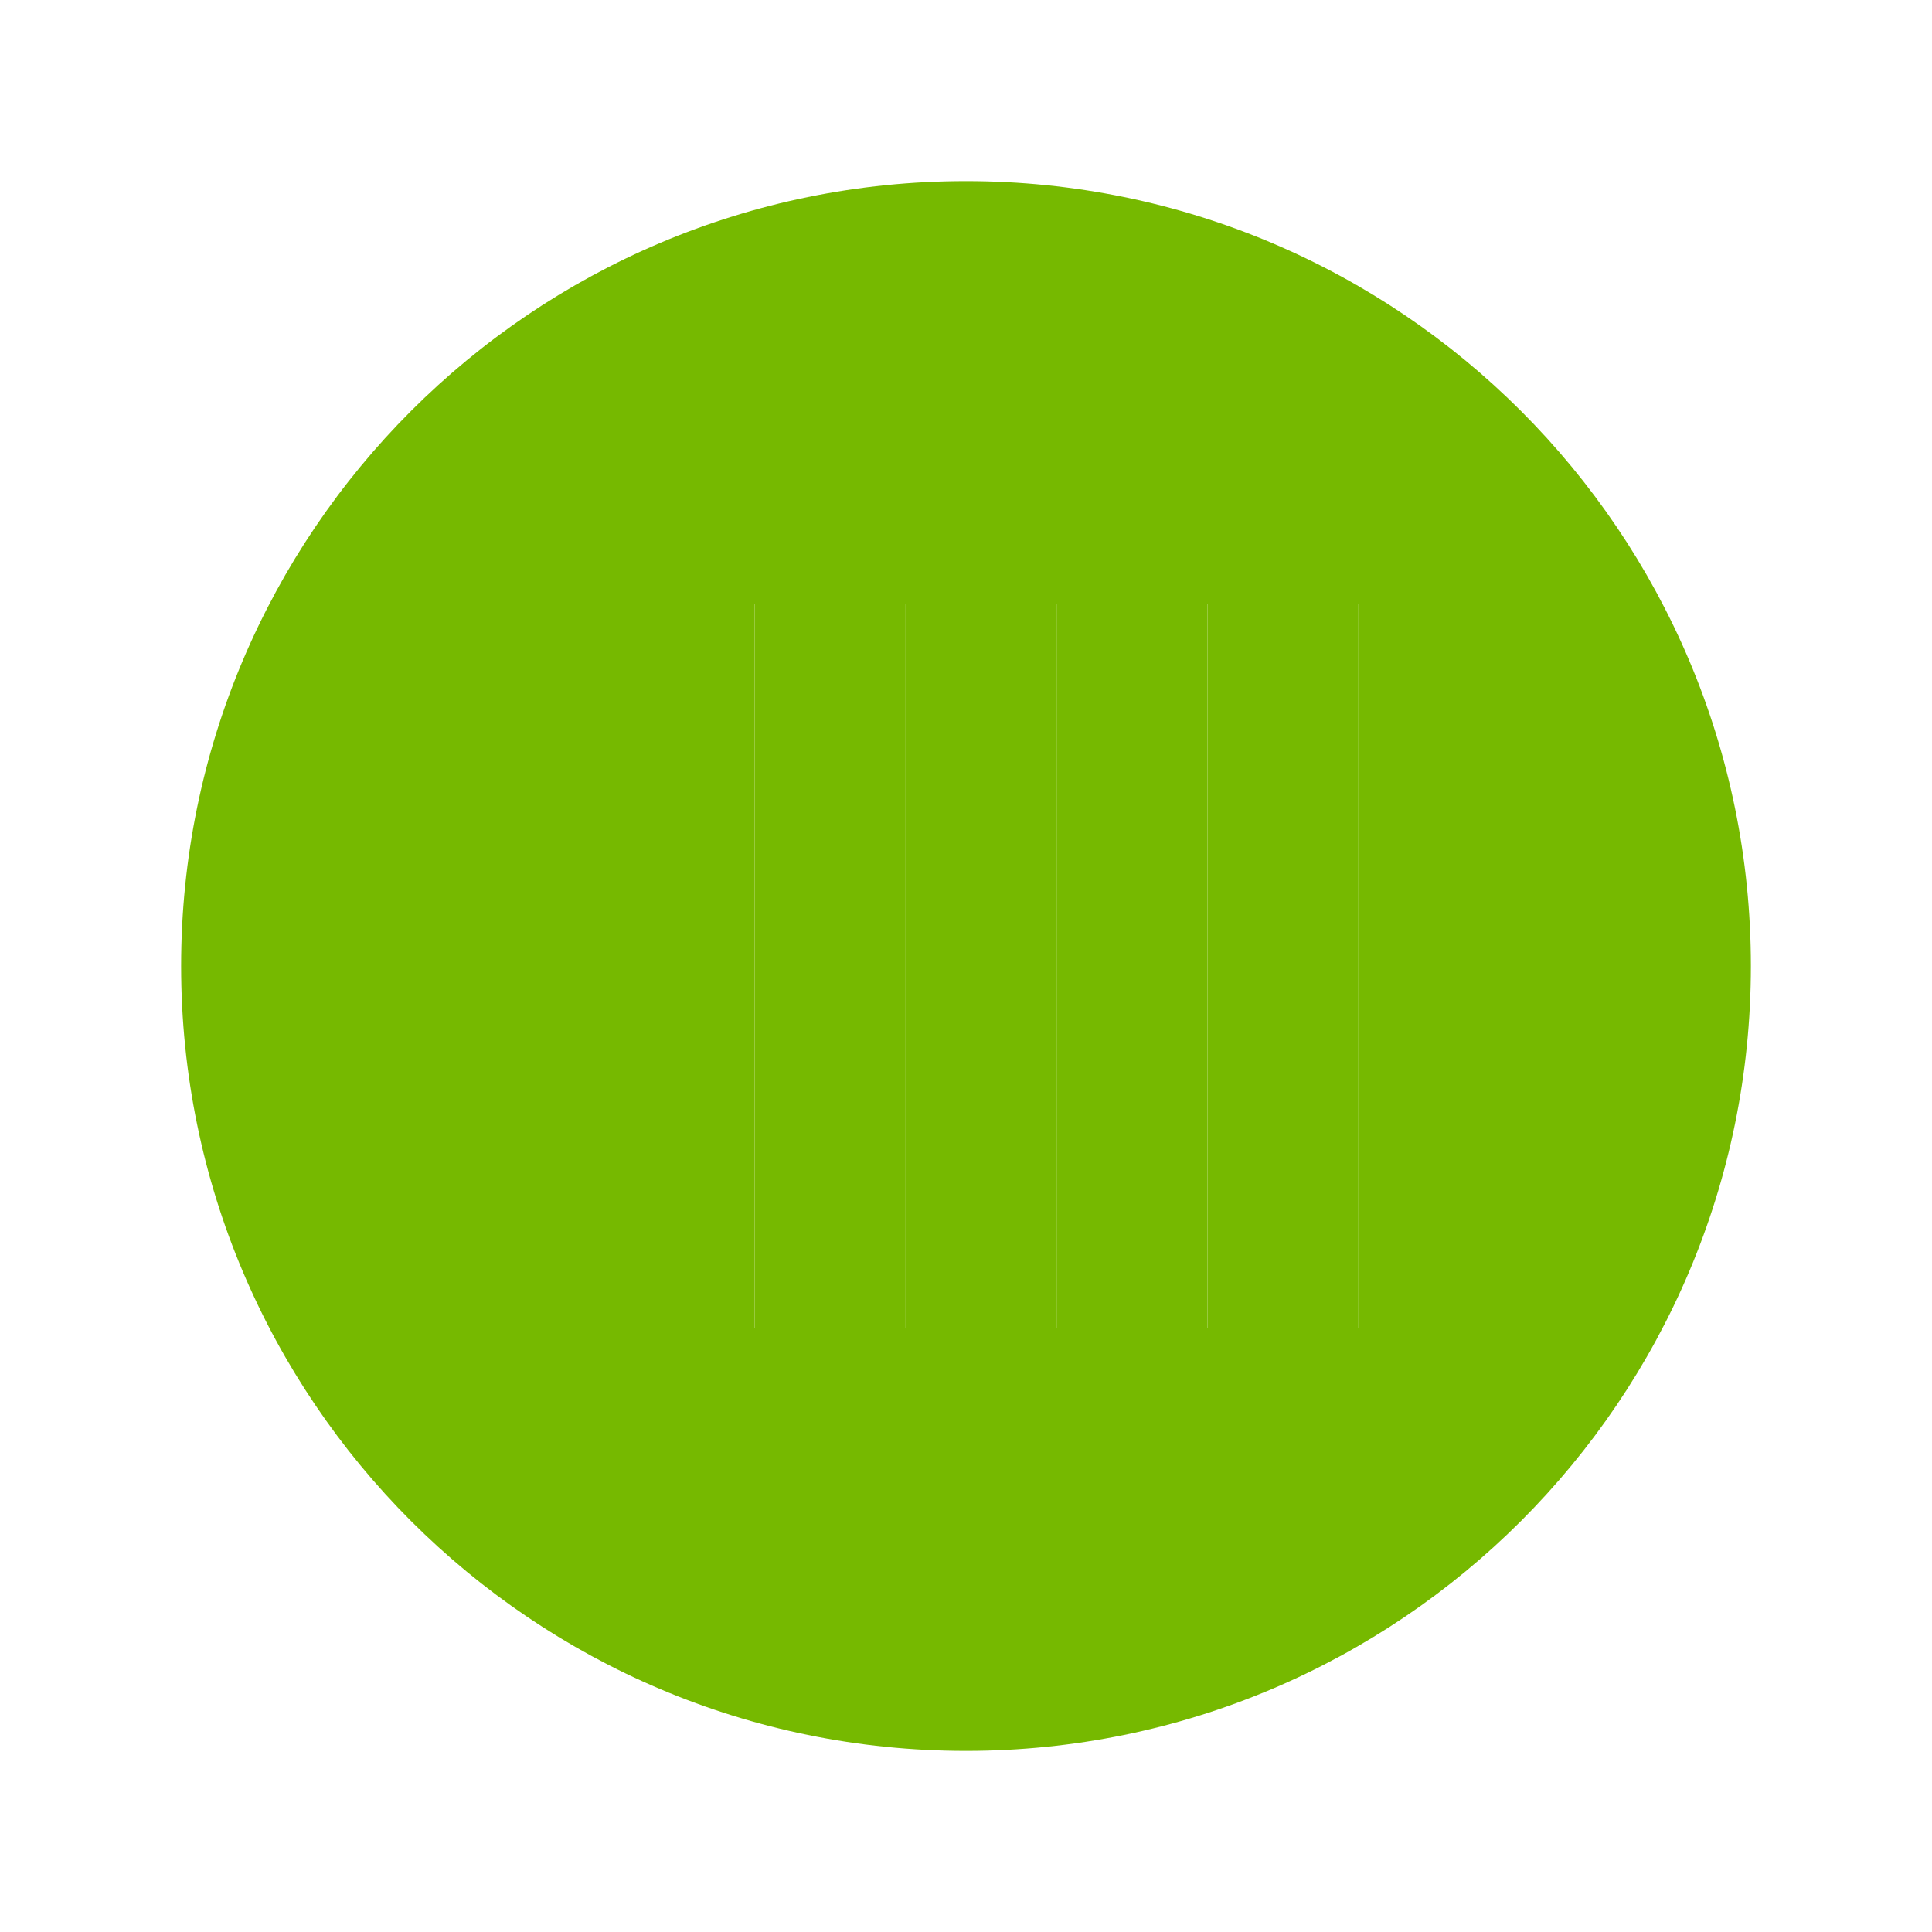
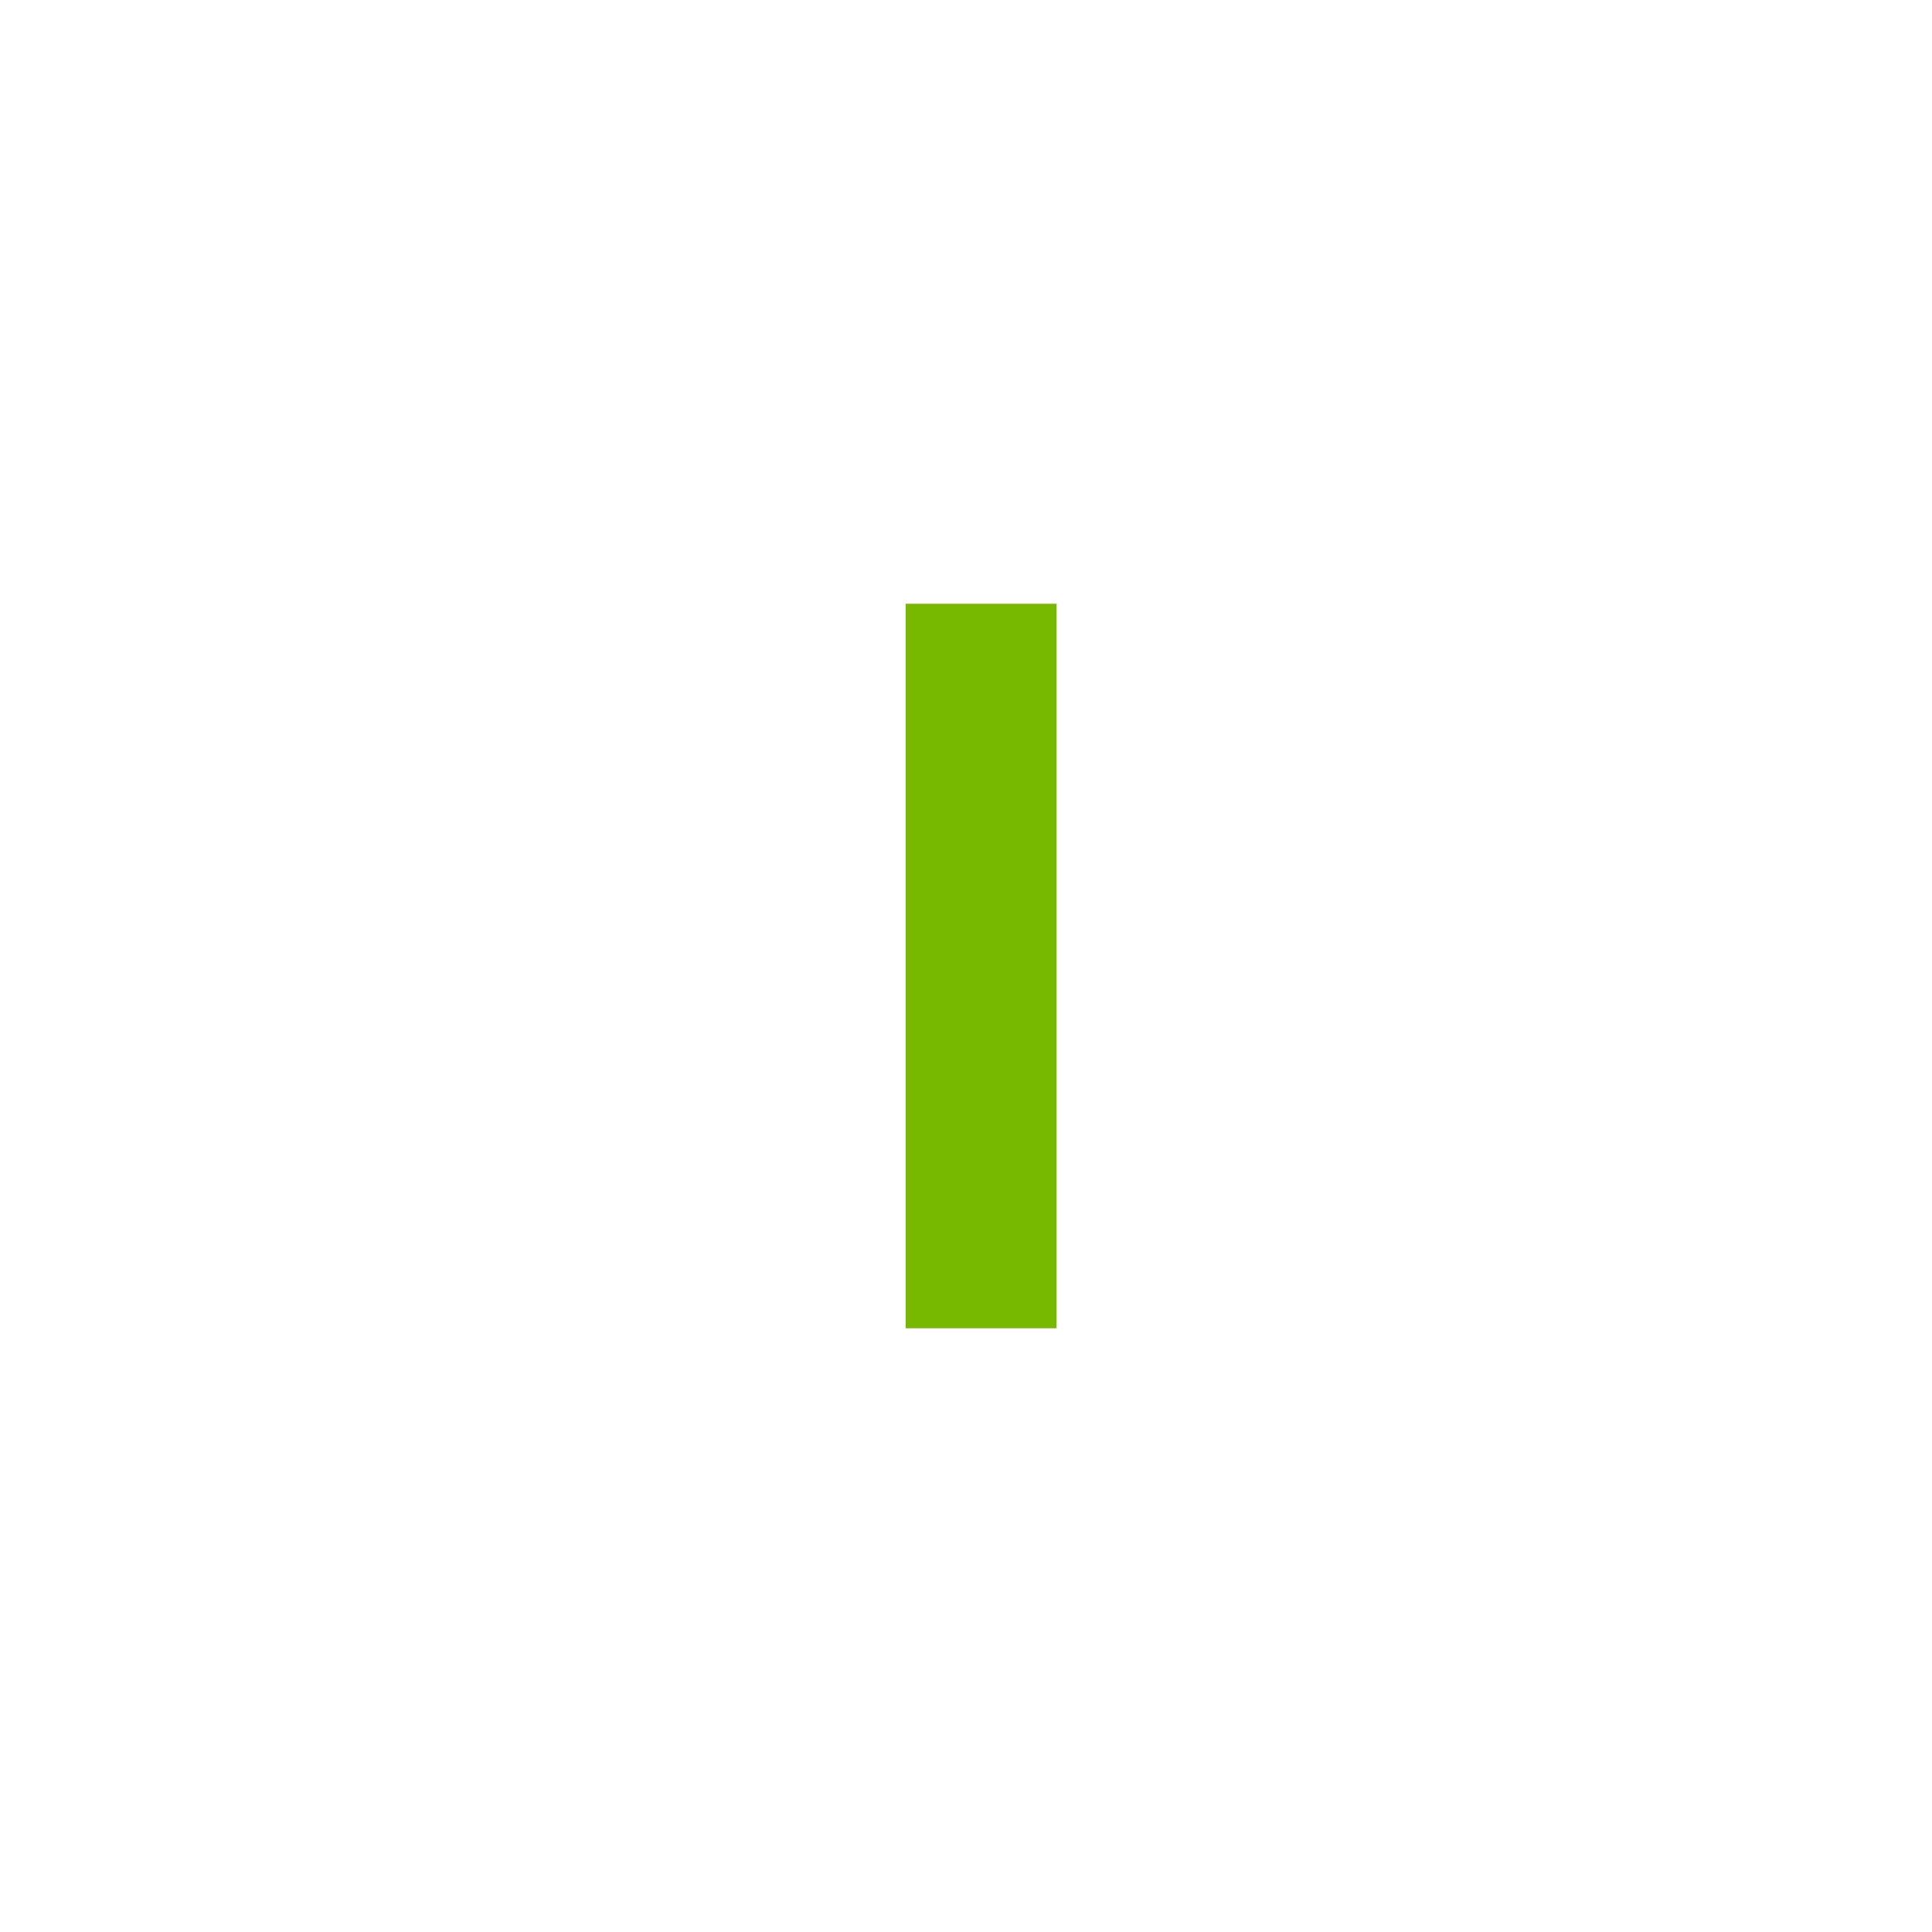
<svg xmlns="http://www.w3.org/2000/svg" width="32" height="32" viewBox="0 0 32 32" fill="none">
-   <path fill-rule="evenodd" clip-rule="evenodd" d="M16 3C8.82 3 3 8.82 3 16C3 23.18 8.82 29 16 29C23.18 29 29 23.18 29 16C29 8.82 23.18 3 16 3ZM12.5 10H10V22H12.5V10ZM17.5 10H15V22H17.5V10ZM22.5 10H20V22H22.5V10Z" fill="#76B900" />
-   <path d="M12.5 10H10V22H12.5V10Z" fill="#76B900" />
-   <path d="M17.5 10H15V22H17.5V10Z" fill="#76B900" />
-   <path d="M22.5 10H20V22H22.5V10Z" fill="#76B900" />
+   <path d="M17.5 10H15V22H17.5Z" fill="#76B900" />
</svg>